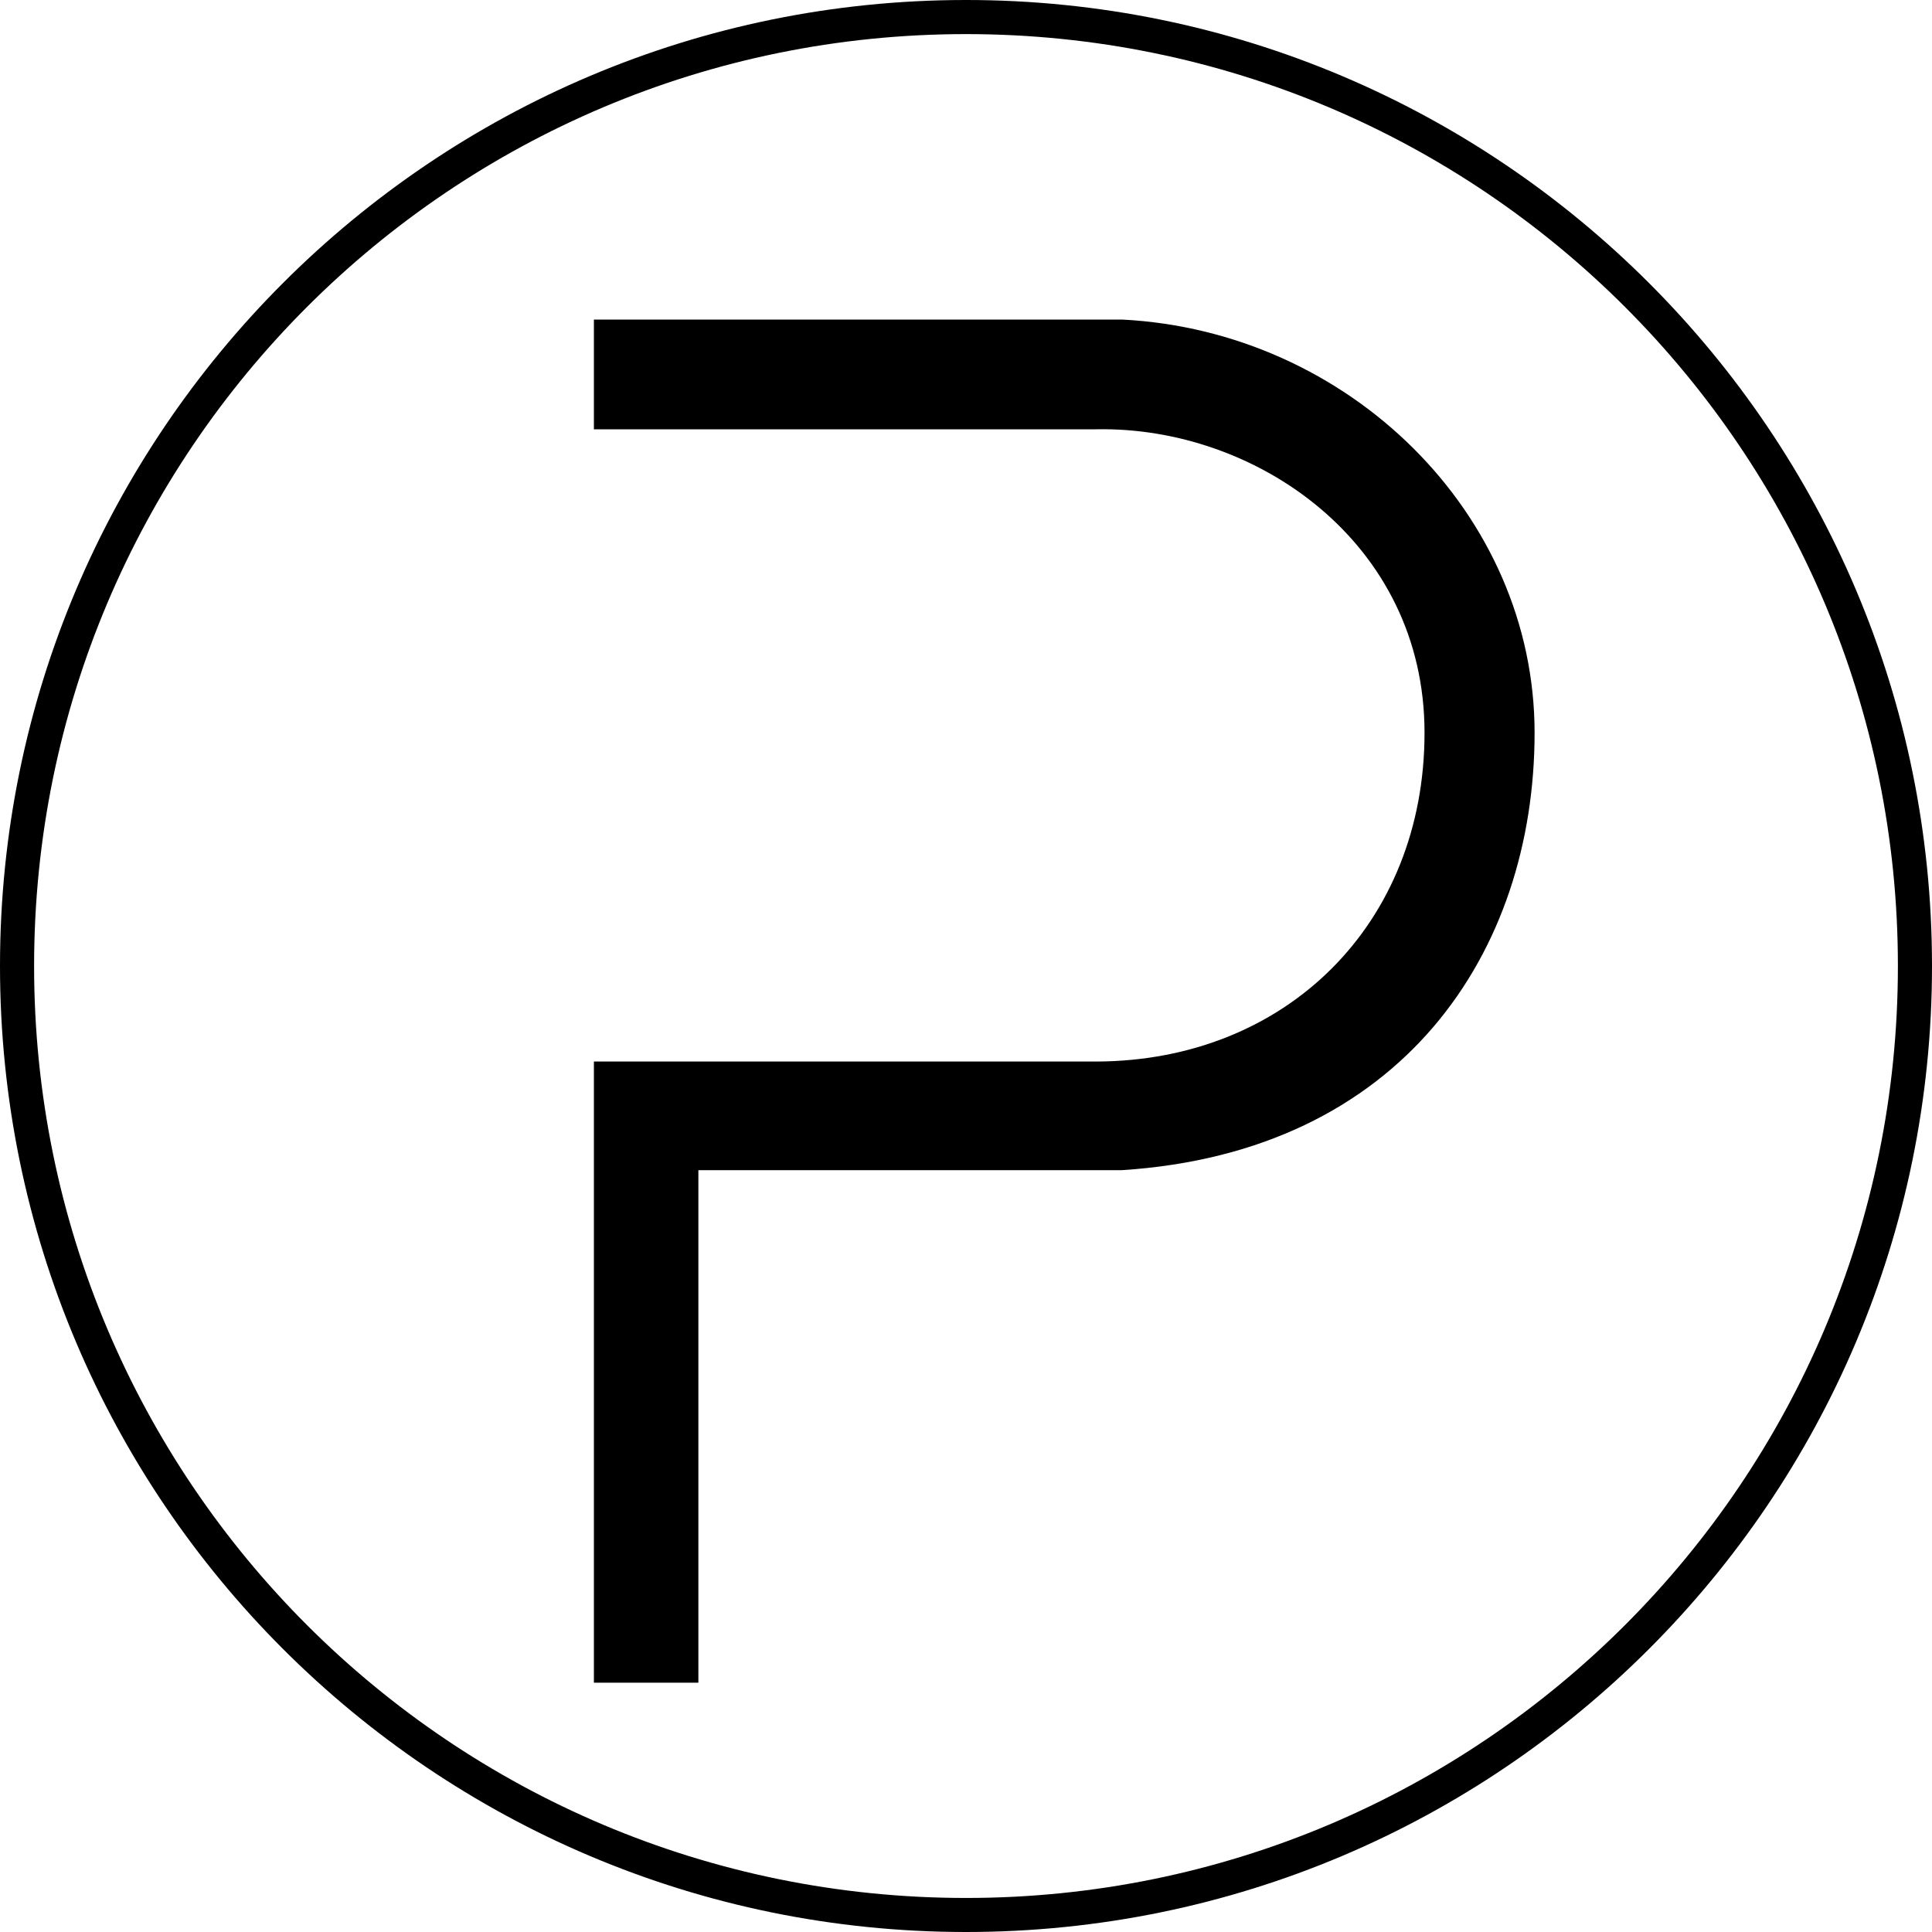
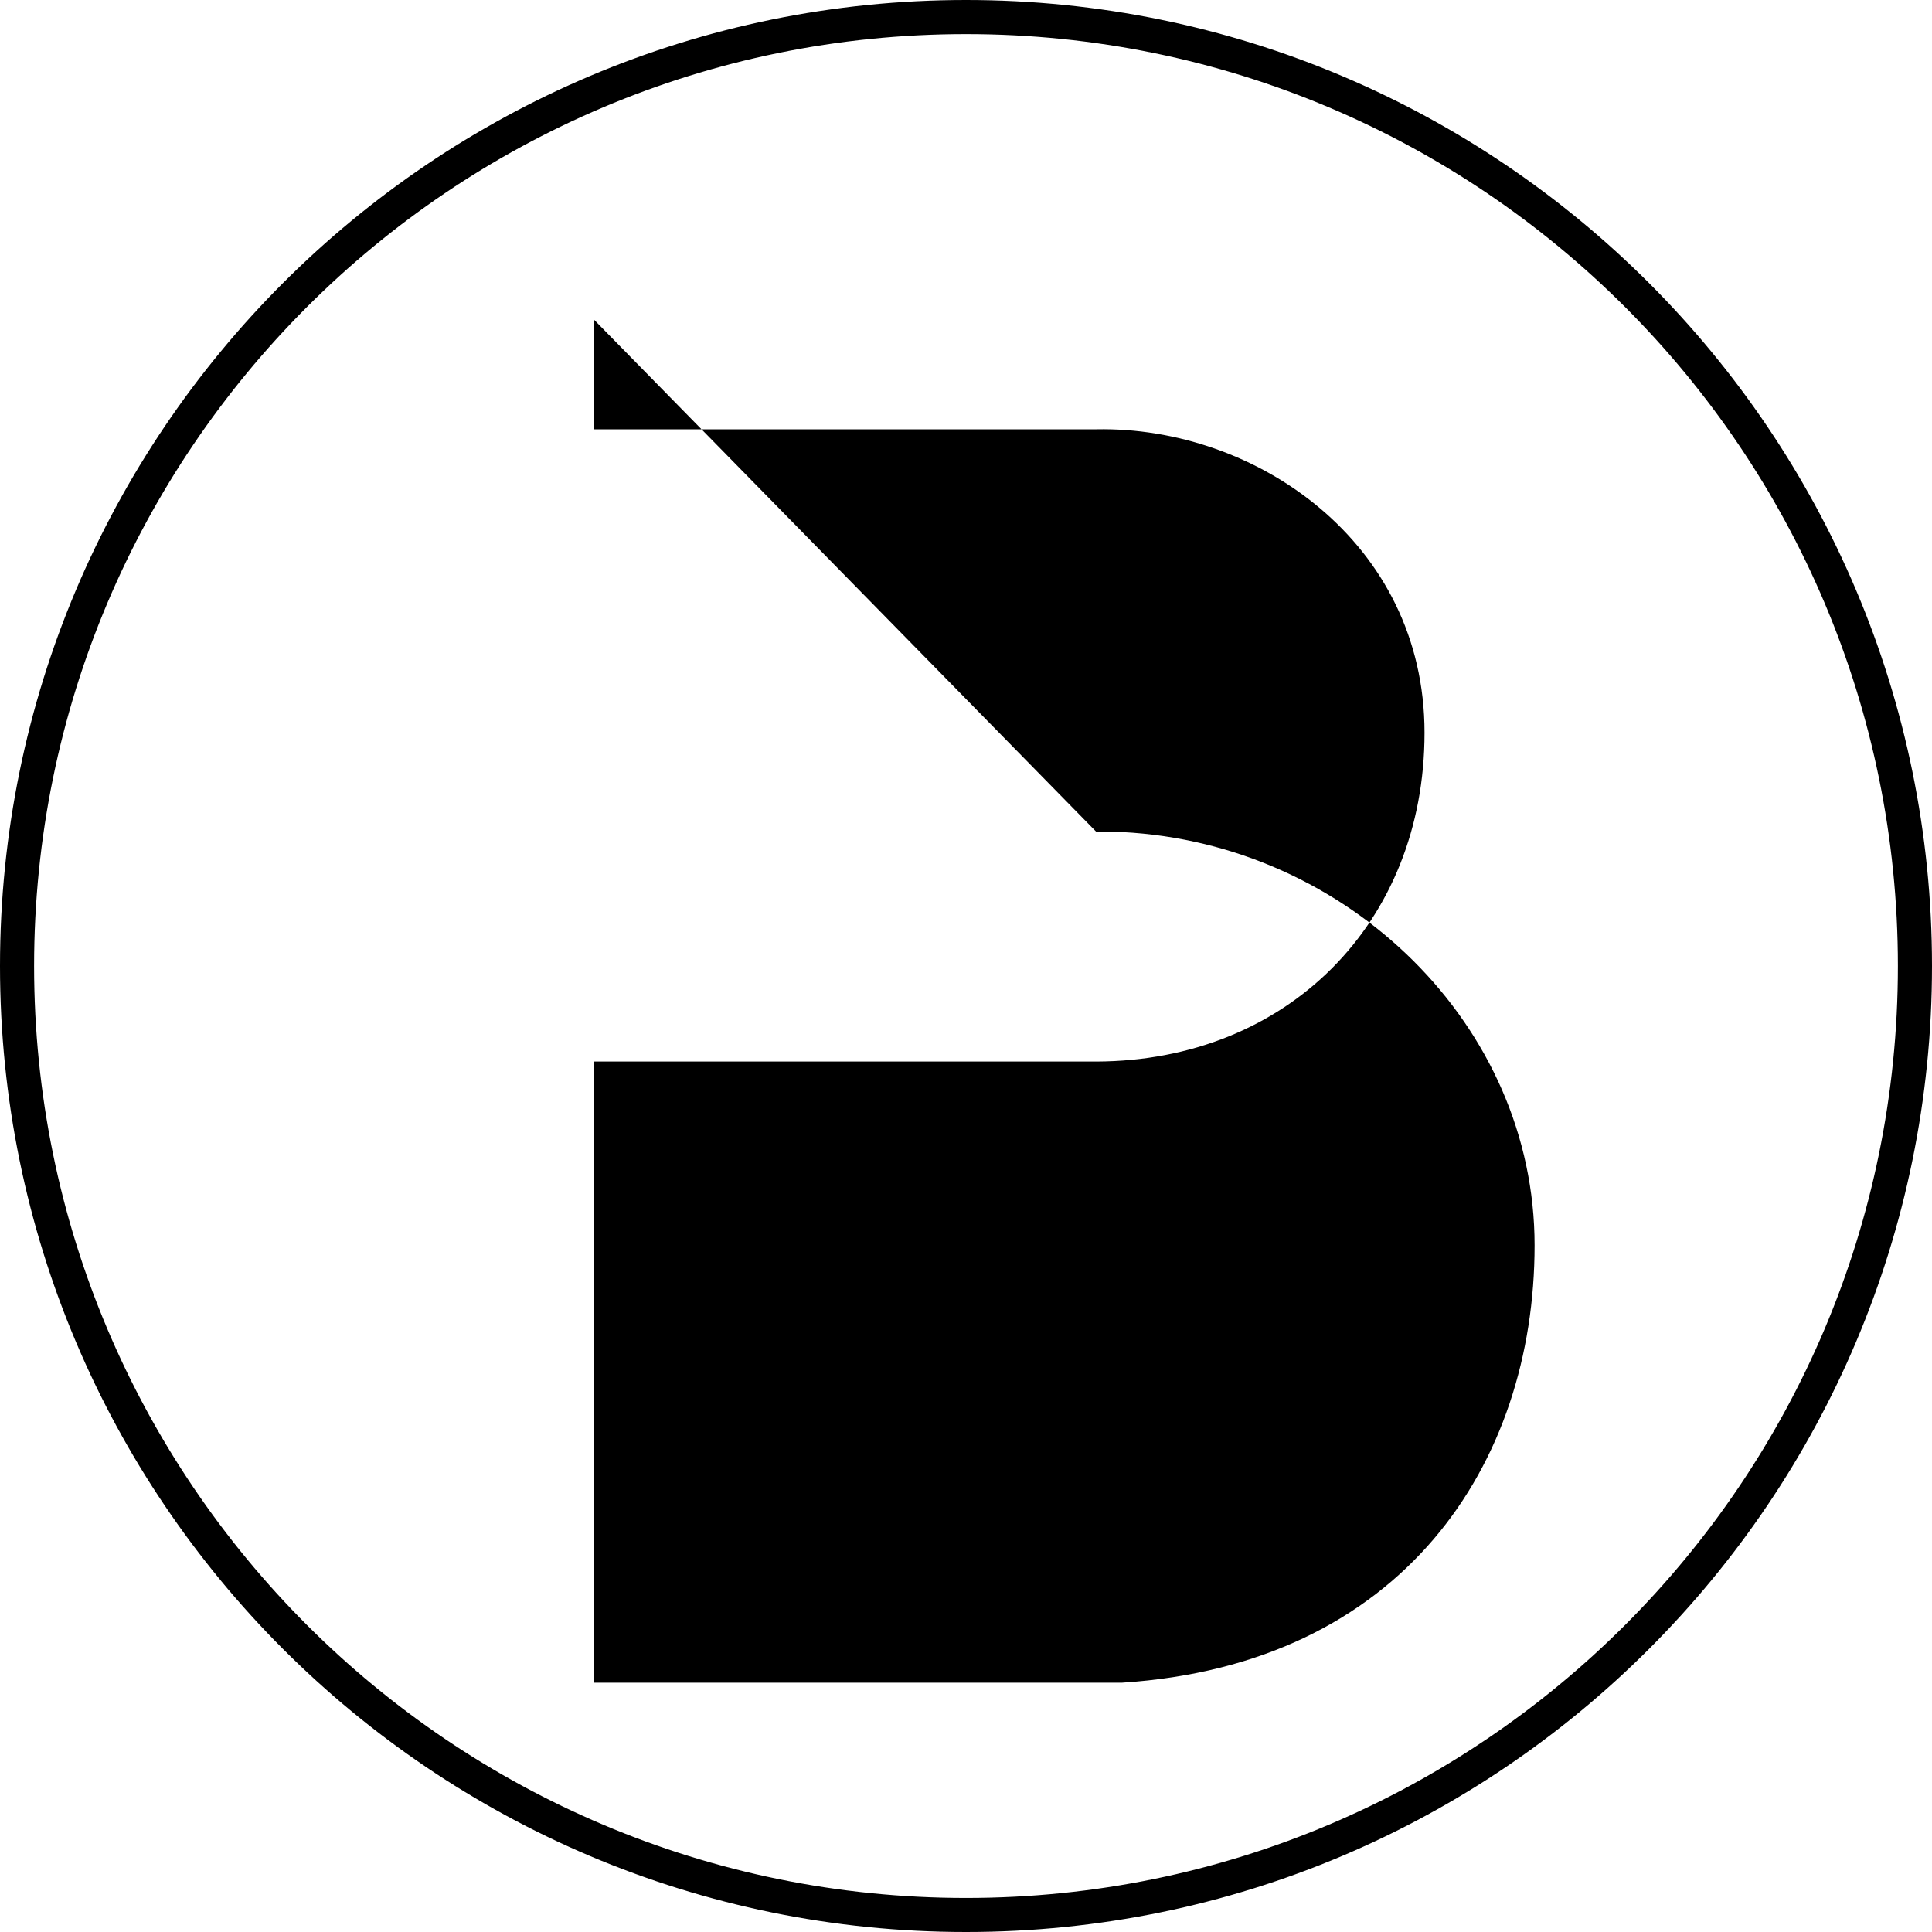
<svg xmlns="http://www.w3.org/2000/svg" xmlns:ns1="http://www.inkscape.org/namespaces/inkscape" xmlns:ns2="http://sodipodi.sourceforge.net/DTD/sodipodi-0.dtd" width="60mm" height="60mm" viewBox="0 0 60 60" version="1.1" id="svg1" ns1:version="1.3.1 (91b66b0783, 2023-11-16, custom)" ns2:docname="probatem-icon.svg">
  <ns2:namedview id="namedview1" pagecolor="#ffffff" bordercolor="#999999" borderopacity="1" ns1:showpageshadow="2" ns1:pageopacity="0" ns1:pagecheckerboard="0" ns1:deskcolor="#d1d1d1" ns1:document-units="mm" ns1:zoom="1.5168671" ns1:cx="256.12001" ns1:cy="53.399538" ns1:window-width="3440" ns1:window-height="1410" ns1:window-x="2560" ns1:window-y="0" ns1:window-maximized="1" ns1:current-layer="layer1" />
  <defs id="defs1" />
  <g ns1:label="Layer 1" ns1:groupmode="layer" id="layer1" transform="translate(-17.992,-87.576)">
-     <path id="rect1" style="fill:#000000;stroke-width:0.265;stroke-dasharray:none" d="m 47.992,87.576 c -16.562,0 -30,13.438 -30,30 3e-6,16.562 13.438,30 30,30 16.562,0 30,-13.437 30,-30 0,-16.562 -13.437,-30 -30,-30 z m 0,1.059 c 15.99,0 28.941,12.951 28.941,28.941 -3e-6,15.99 -12.951,28.943 -28.941,28.943 -15.99,0 -28.941,-12.953 -28.941,-28.943 0,-15.99 12.951,-28.941 28.941,-28.941 z m -11.556,8.865 v 3.408 h 15.611 c 4.925,-0.094 10.185,3.494 10.185,9.424 -4e-6,5.917 -4.275,10.189 -10.186,10.211 H 36.436 v 3.373 15.917 h 3.245 v -15.917 h 13.159 c 8.702,-0.563 12.81,-6.776 12.81,-13.584 0,-6.808 -5.773,-12.474 -12.81,-12.832 -0.271,-3e-5 -0.523,4e-5 -0.794,0 z" />
+     <path id="rect1" style="fill:#000000;stroke-width:0.265;stroke-dasharray:none" d="m 47.992,87.576 c -16.562,0 -30,13.438 -30,30 3e-6,16.562 13.438,30 30,30 16.562,0 30,-13.437 30,-30 0,-16.562 -13.437,-30 -30,-30 z m 0,1.059 c 15.99,0 28.941,12.951 28.941,28.941 -3e-6,15.99 -12.951,28.943 -28.941,28.943 -15.99,0 -28.941,-12.953 -28.941,-28.943 0,-15.99 12.951,-28.941 28.941,-28.941 z m -11.556,8.865 v 3.408 h 15.611 c 4.925,-0.094 10.185,3.494 10.185,9.424 -4e-6,5.917 -4.275,10.189 -10.186,10.211 H 36.436 v 3.373 15.917 h 3.245 h 13.159 c 8.702,-0.563 12.81,-6.776 12.81,-13.584 0,-6.808 -5.773,-12.474 -12.81,-12.832 -0.271,-3e-5 -0.523,4e-5 -0.794,0 z" />
  </g>
</svg>